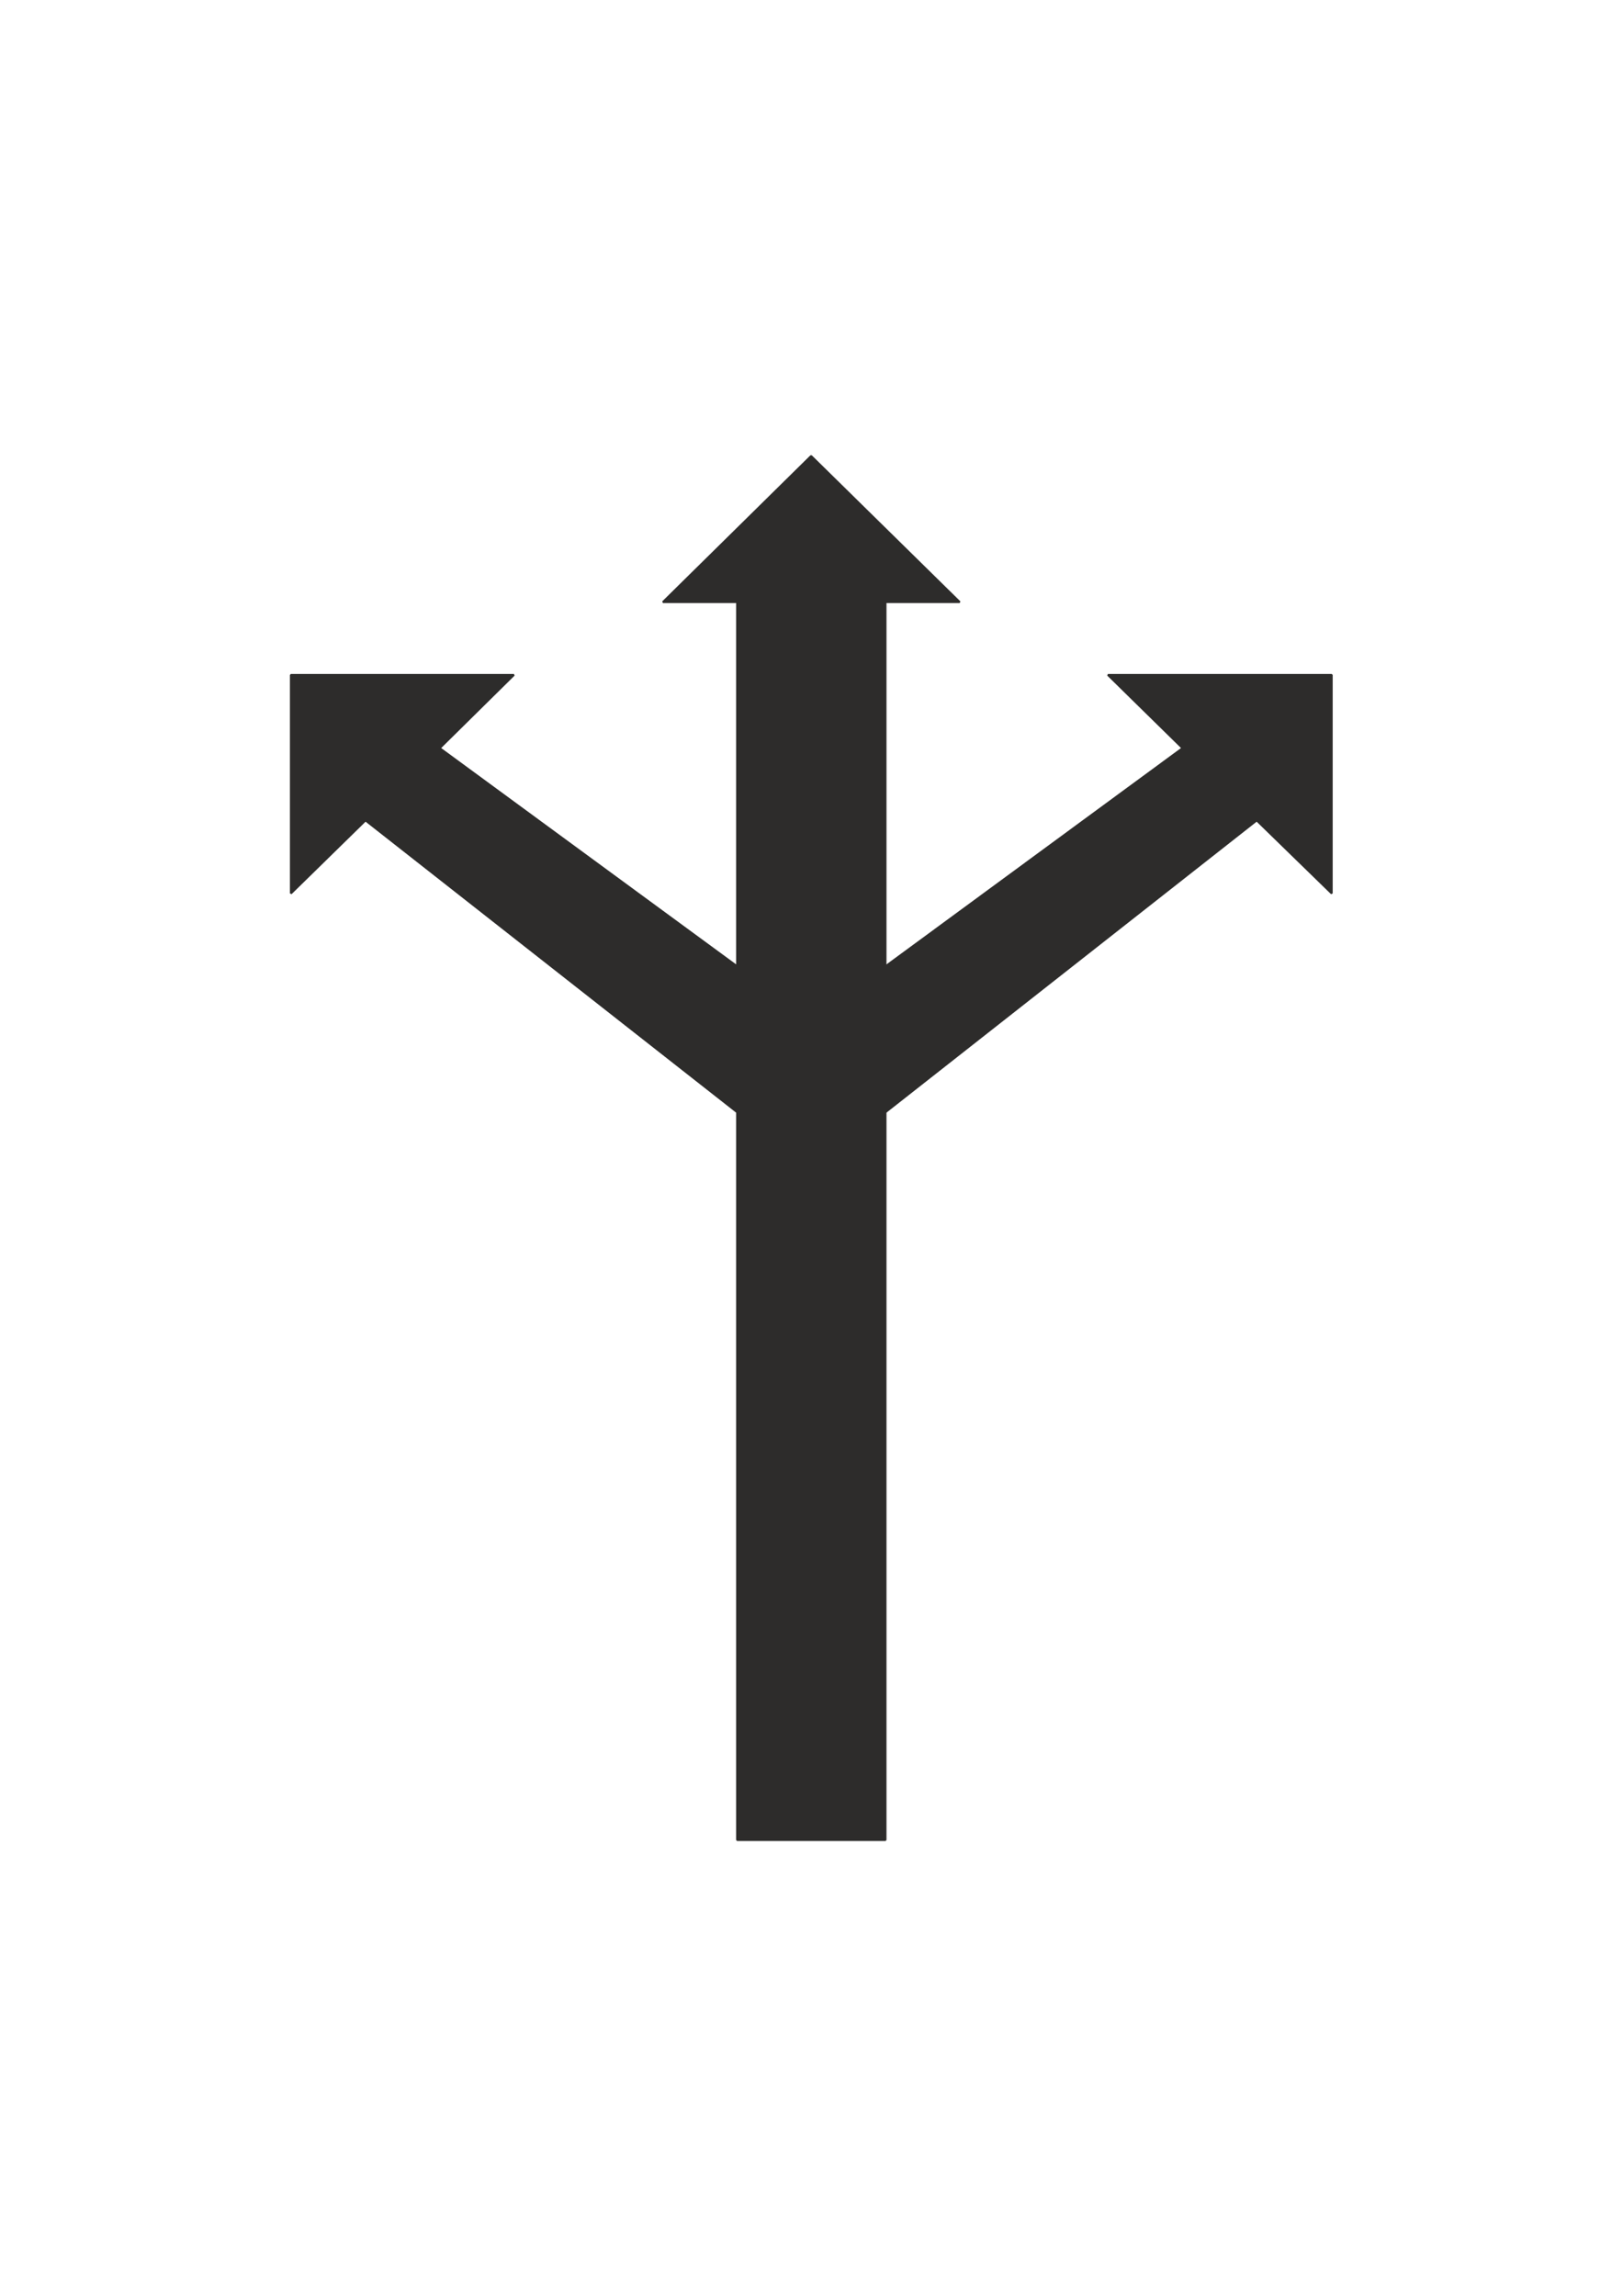
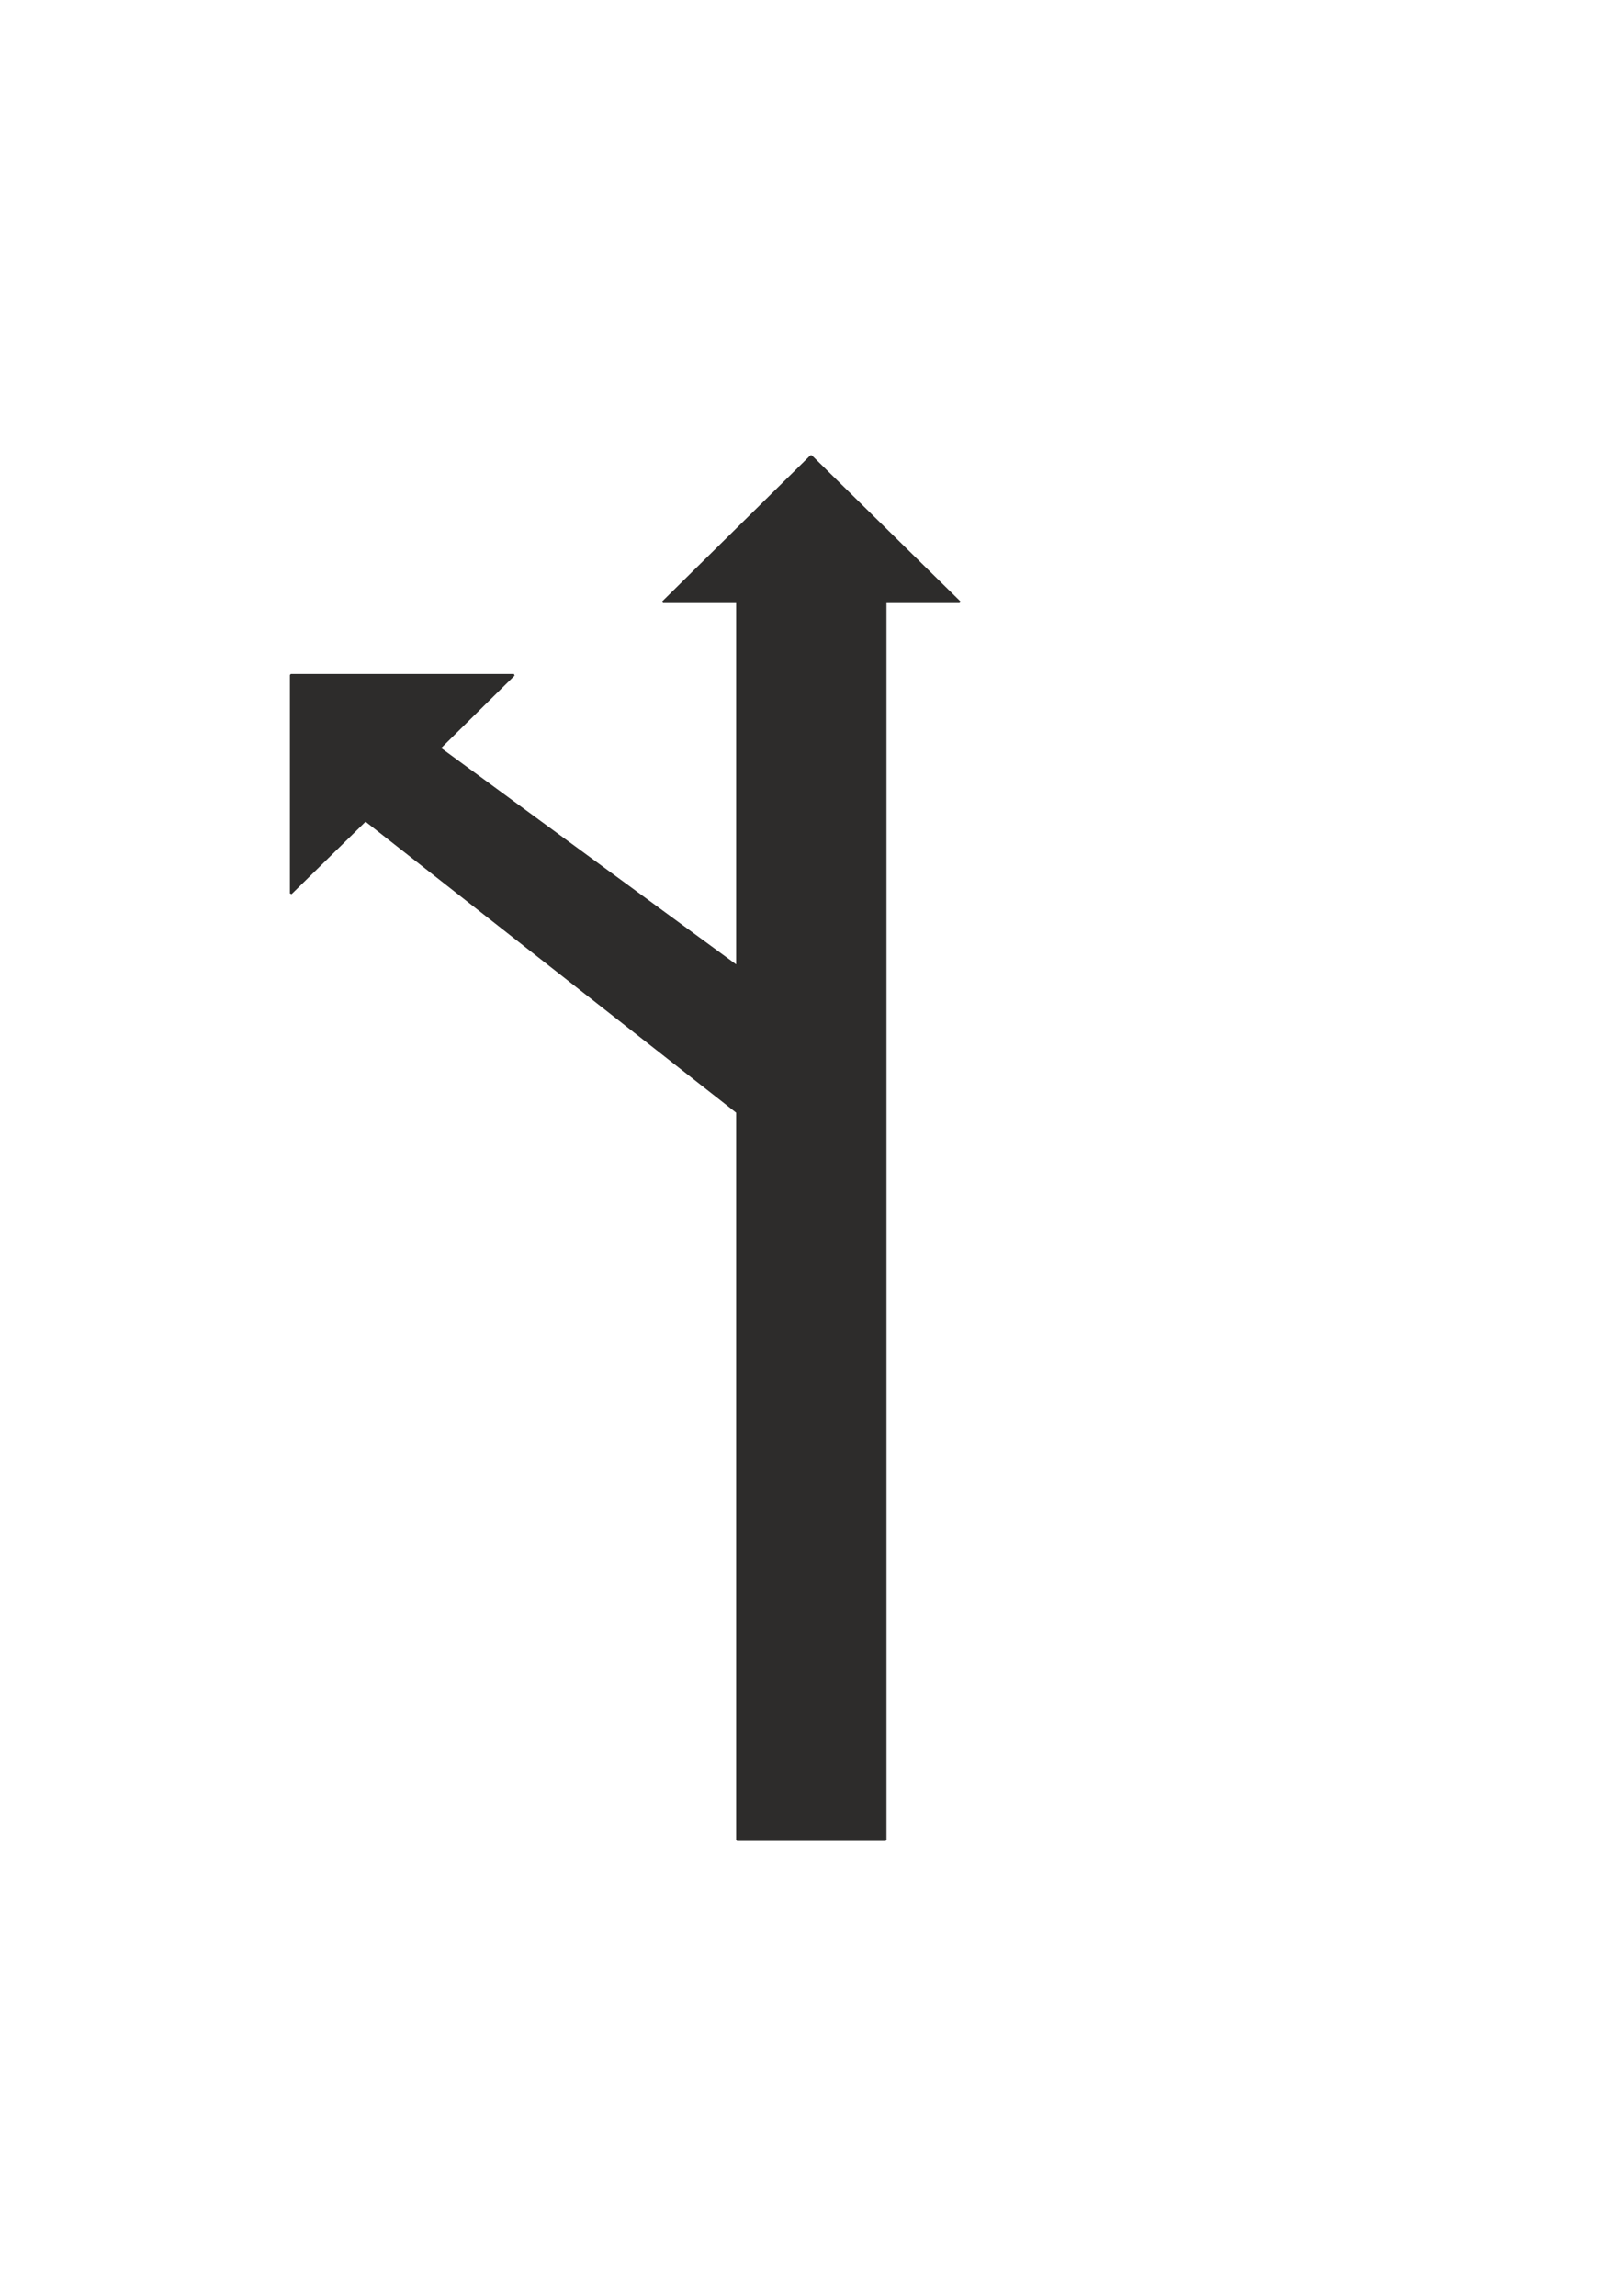
<svg xmlns="http://www.w3.org/2000/svg" height="841.89pt" viewBox="0 0 595.276 841.89" width="595.276pt" version="1.1" id="0f82eb1e-f60c-11ea-9b08-dcc15c148e23">
  <g>
-     <path style="stroke-linejoin:bevel;stroke:#2d2c2b;stroke-width:0.72;stroke-miterlimit:10.433;fill:#2d2c2b;" d="M 270.35,220.785 L 324.782,220.785 324.782,674.745 270.35,674.745 270.35,220.785 270.35,220.785 Z" />
+     <path style="stroke-linejoin:bevel;stroke:#2d2c2b;stroke-width:0.72;stroke-miterlimit:10.433;fill:#2d2c2b;" d="M 270.35,220.785 L 324.782,220.785 324.782,674.745 270.35,674.745 270.35,220.785 270.35,220.785 " />
    <path style="stroke-linejoin:bevel;stroke:#2d2c2b;stroke-width:0.72;stroke-miterlimit:10.433;fill:#2d2c2b;" d="M 270.35,220.785 L 243.134,220.785 297.494,167.217 351.998,220.785 270.35,220.785 270.35,220.785 Z" />
-     <path style="stroke-linejoin:bevel;stroke:#2d2c2b;stroke-width:0.72;stroke-miterlimit:10.433;fill:#2d2c2b;" d="M 324.782,354.345 L 433.718,274.353 406.358,247.497 488.438,247.497 488.438,327.633 460.934,300.849 324.782,407.841 324.782,354.345 324.782,354.345 Z" />
    <path style="stroke-linejoin:bevel;stroke:#2d2c2b;stroke-width:0.72;stroke-miterlimit:10.433;fill:#2d2c2b;" d="M 270.35,354.345 L 161.27,274.353 188.486,247.497 106.694,247.497 106.694,327.633 134.054,300.849 270.35,407.841 270.35,354.345 270.35,354.345 Z" />
  </g>
</svg>